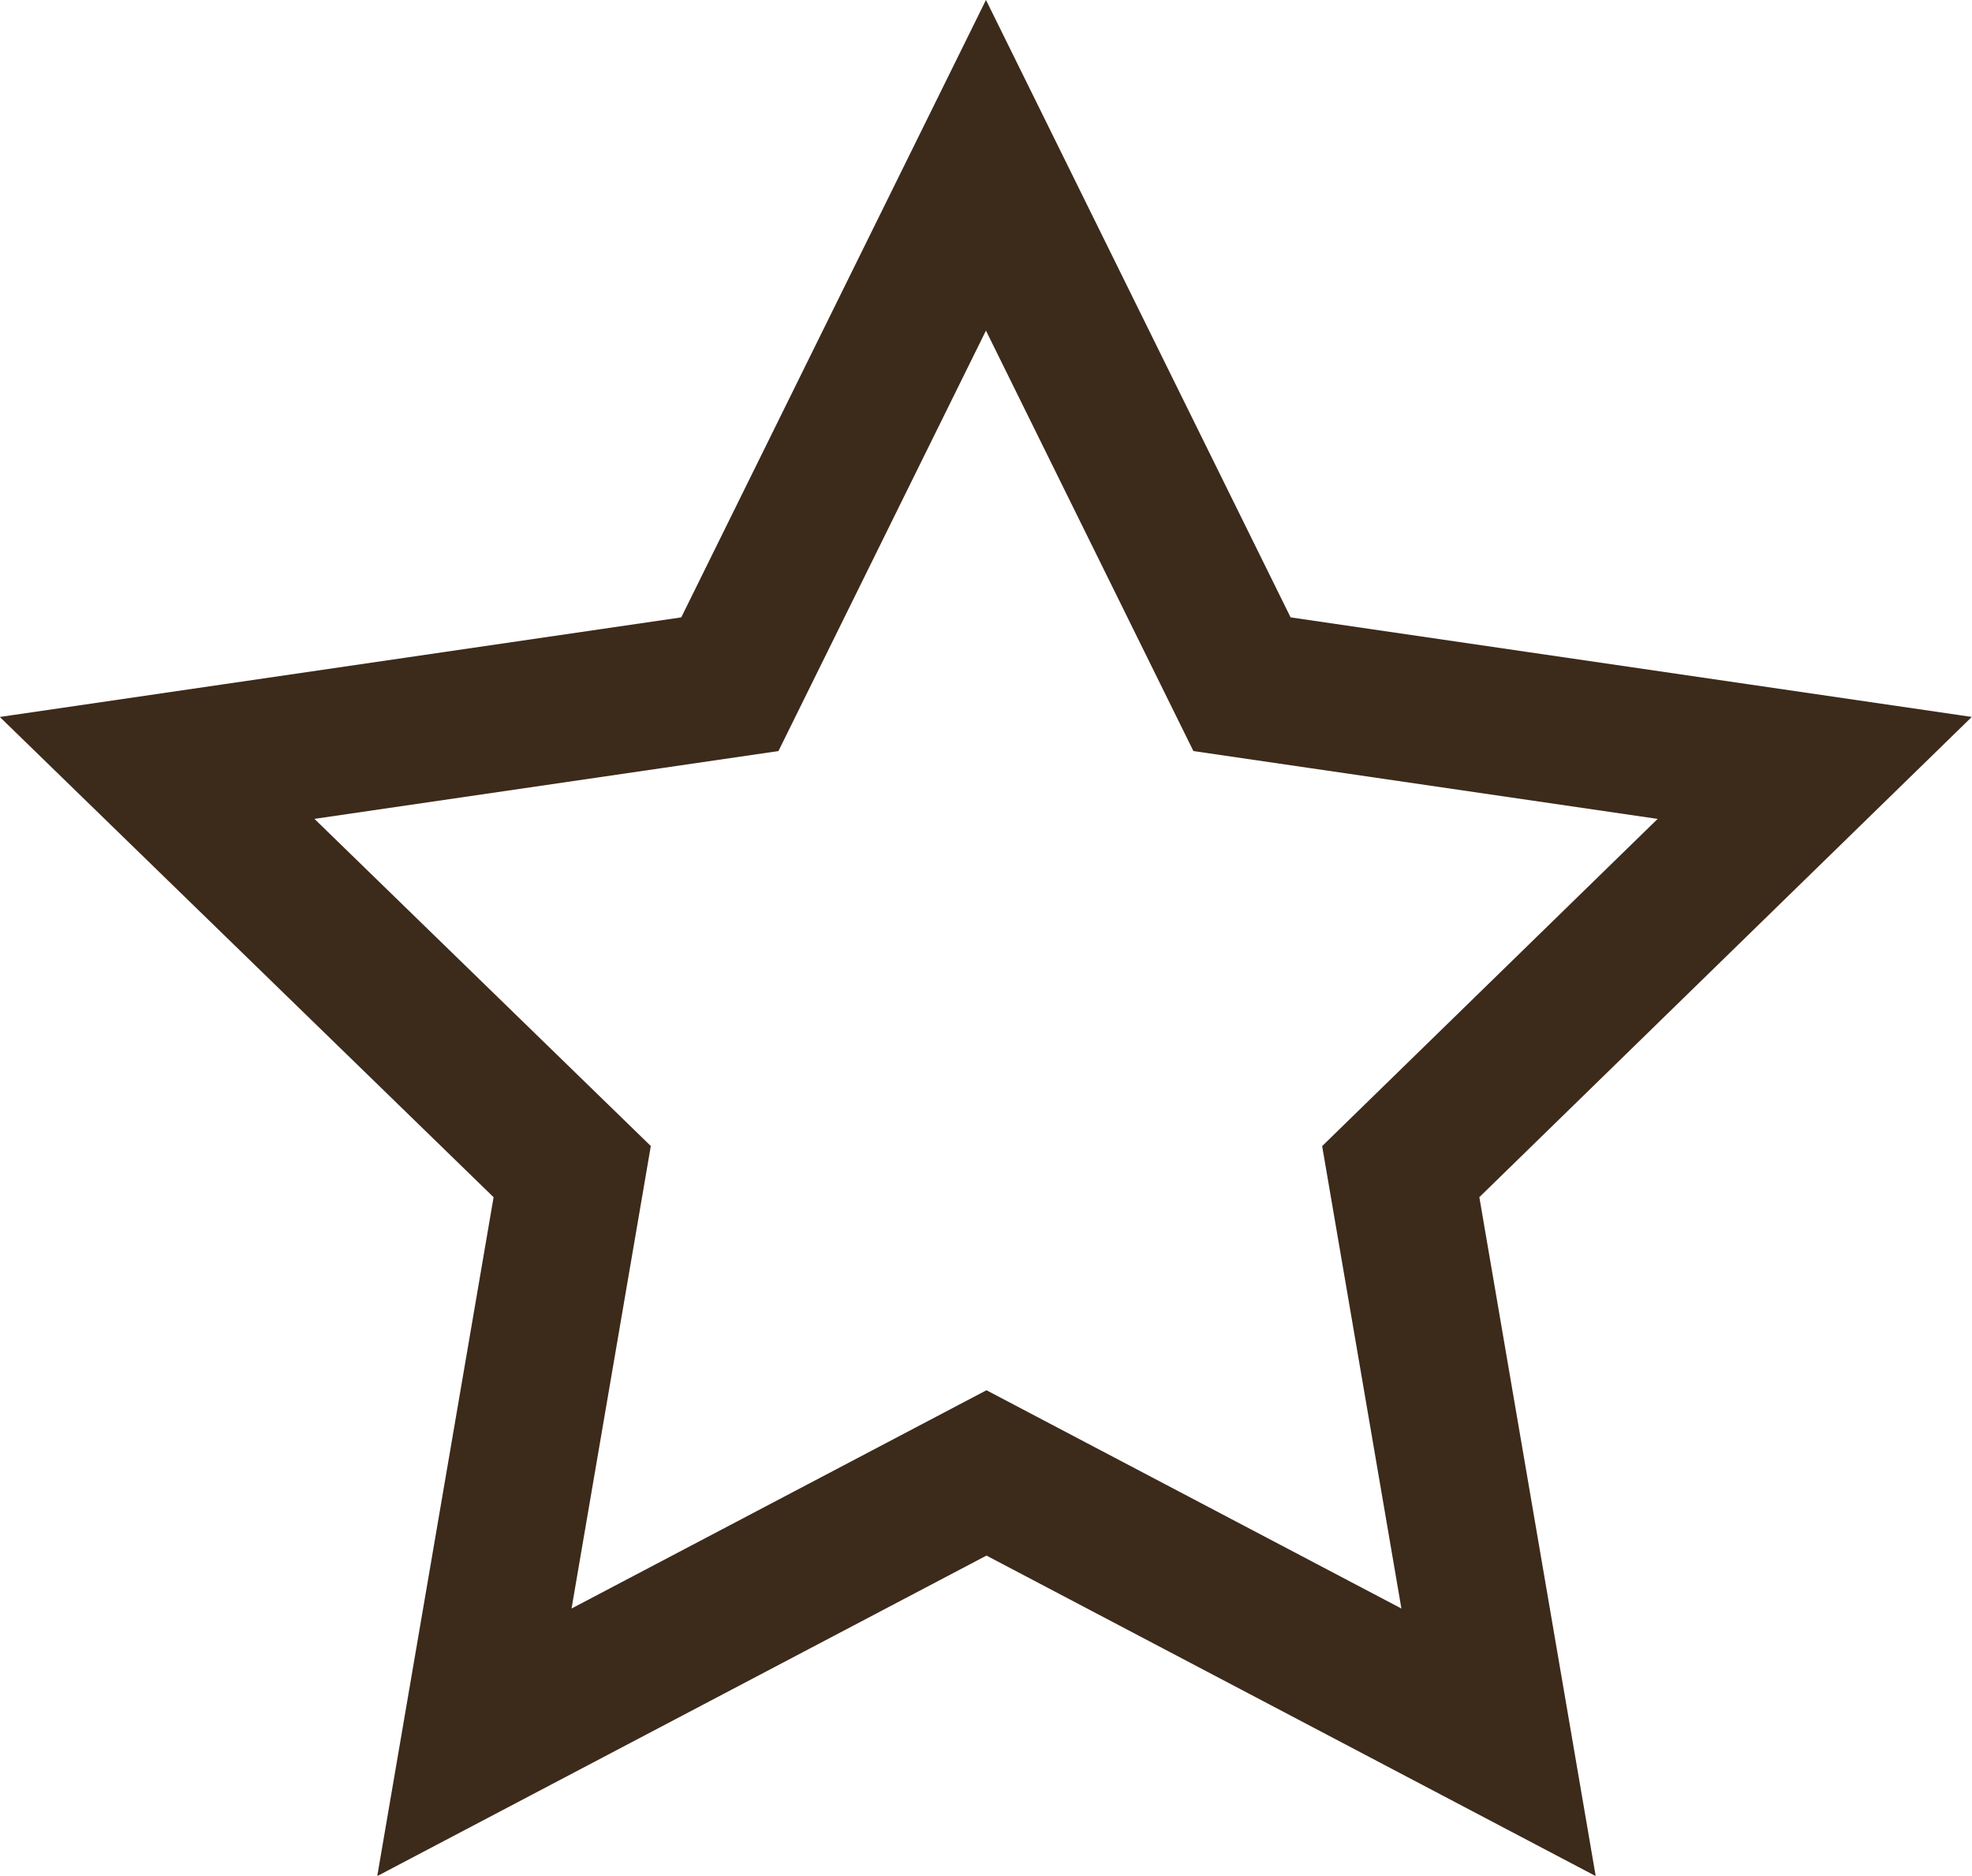
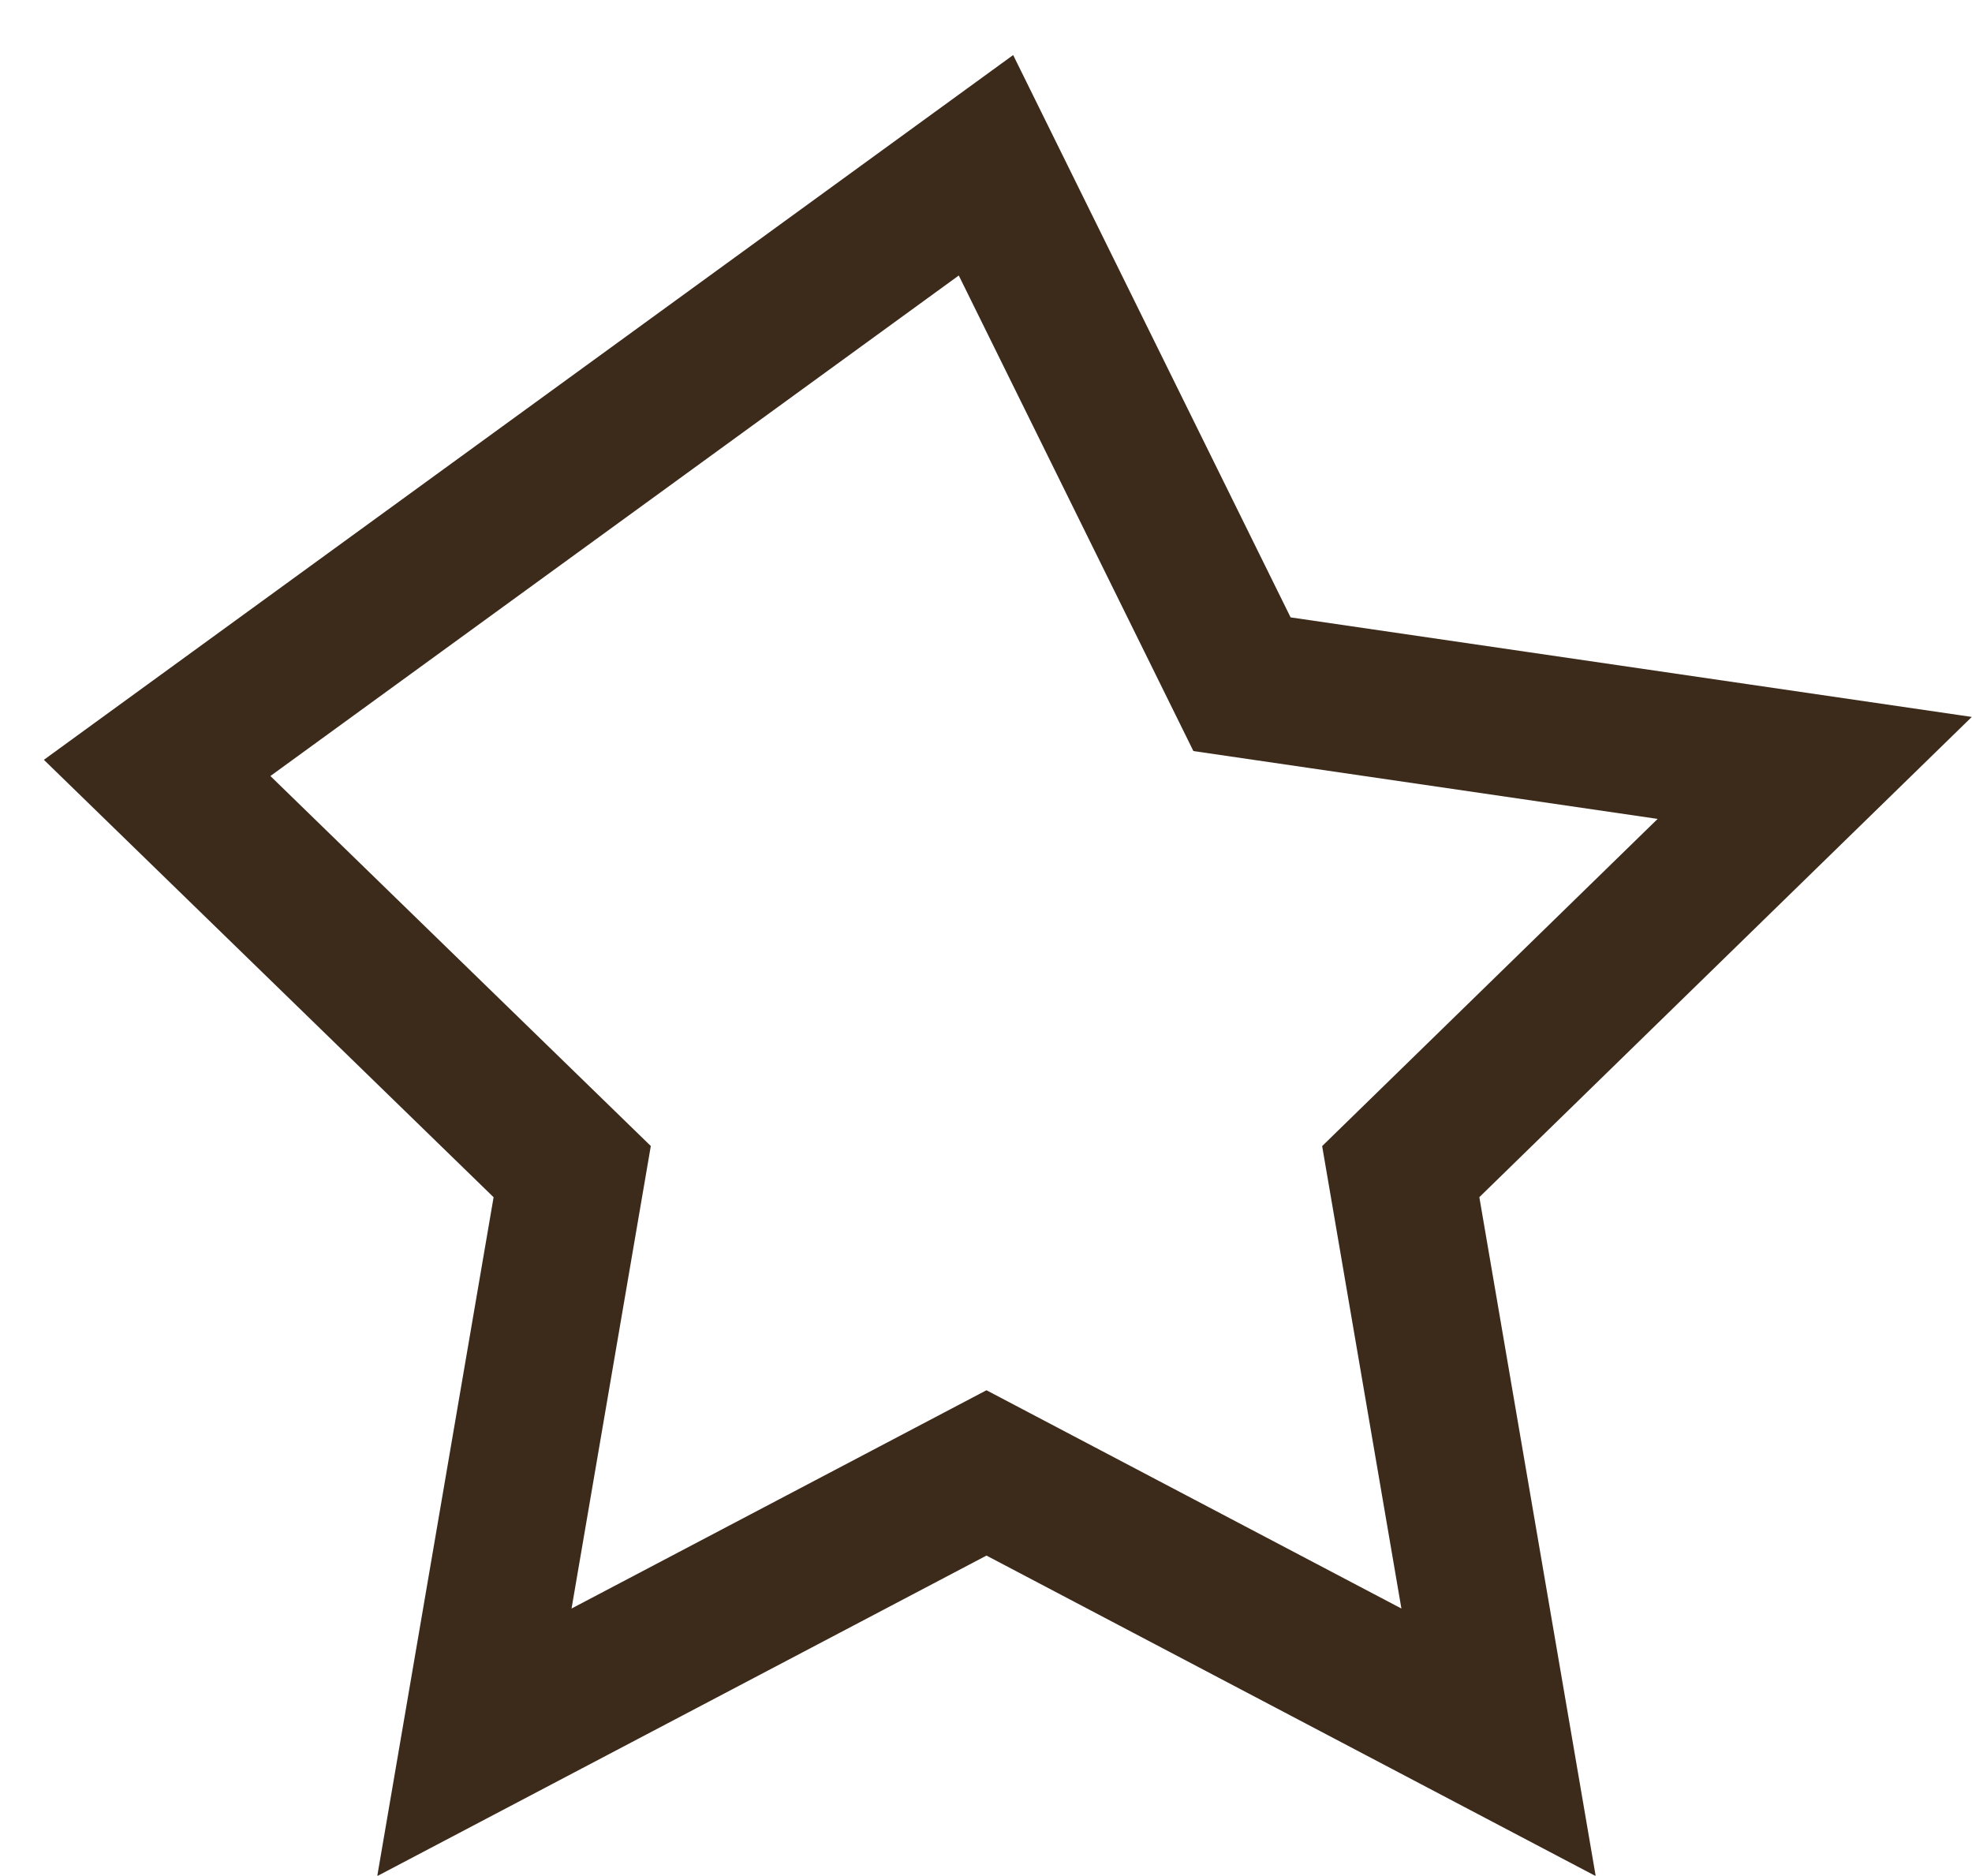
<svg xmlns="http://www.w3.org/2000/svg" width="26.957" height="25.637" viewBox="0 0 26.957 25.637">
-   <path fill="none" stroke="#3c2a1b" stroke-width="2px" d="M14.33 3l3.5 7.093 7.829 1.144L20 16.755l1.337 7.8-7-3.682-7 3.682 1.337-7.8L3 11.237l7.829-1.144z" transform="translate(-.852 -.741)" />
+   <path fill="none" stroke="#3c2a1b" stroke-width="2px" d="M14.33 3l3.5 7.093 7.829 1.144L20 16.755l1.337 7.8-7-3.682-7 3.682 1.337-7.8L3 11.237z" transform="translate(-.852 -.741)" />
</svg>